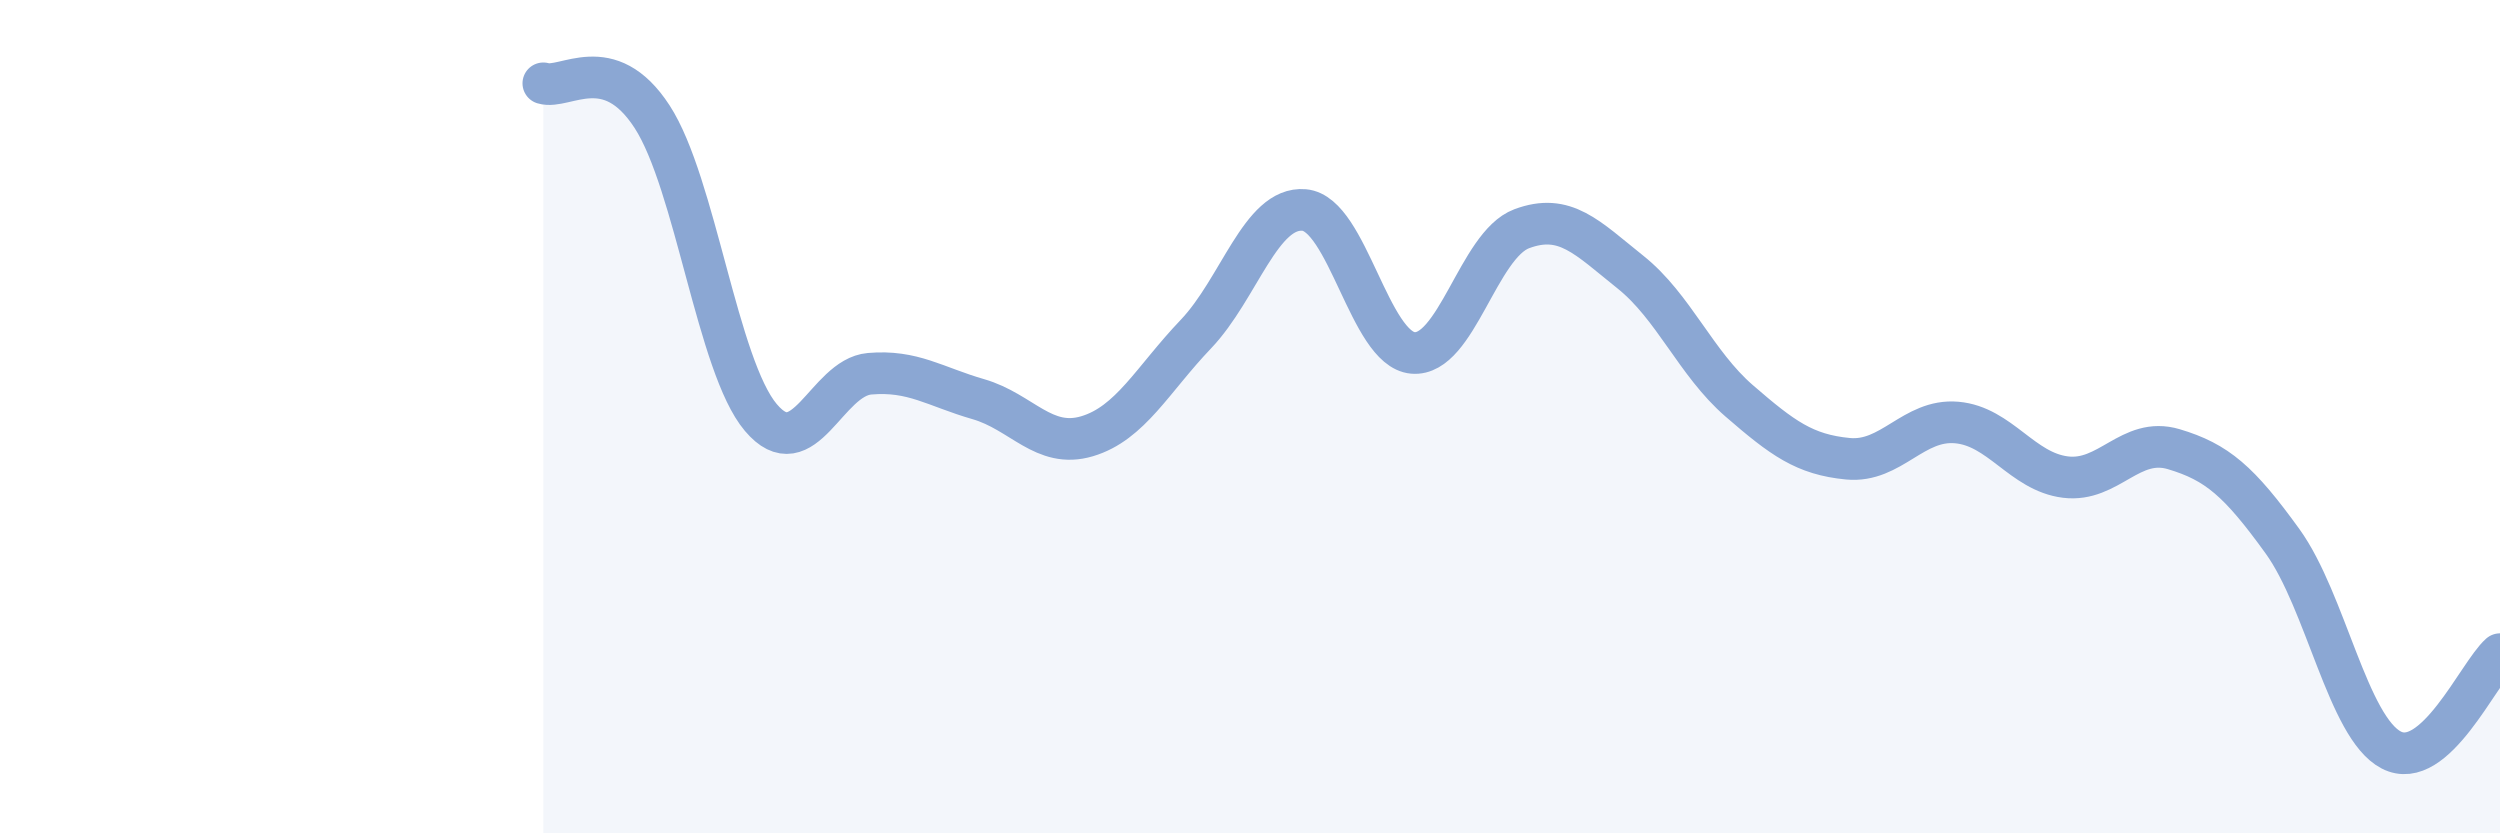
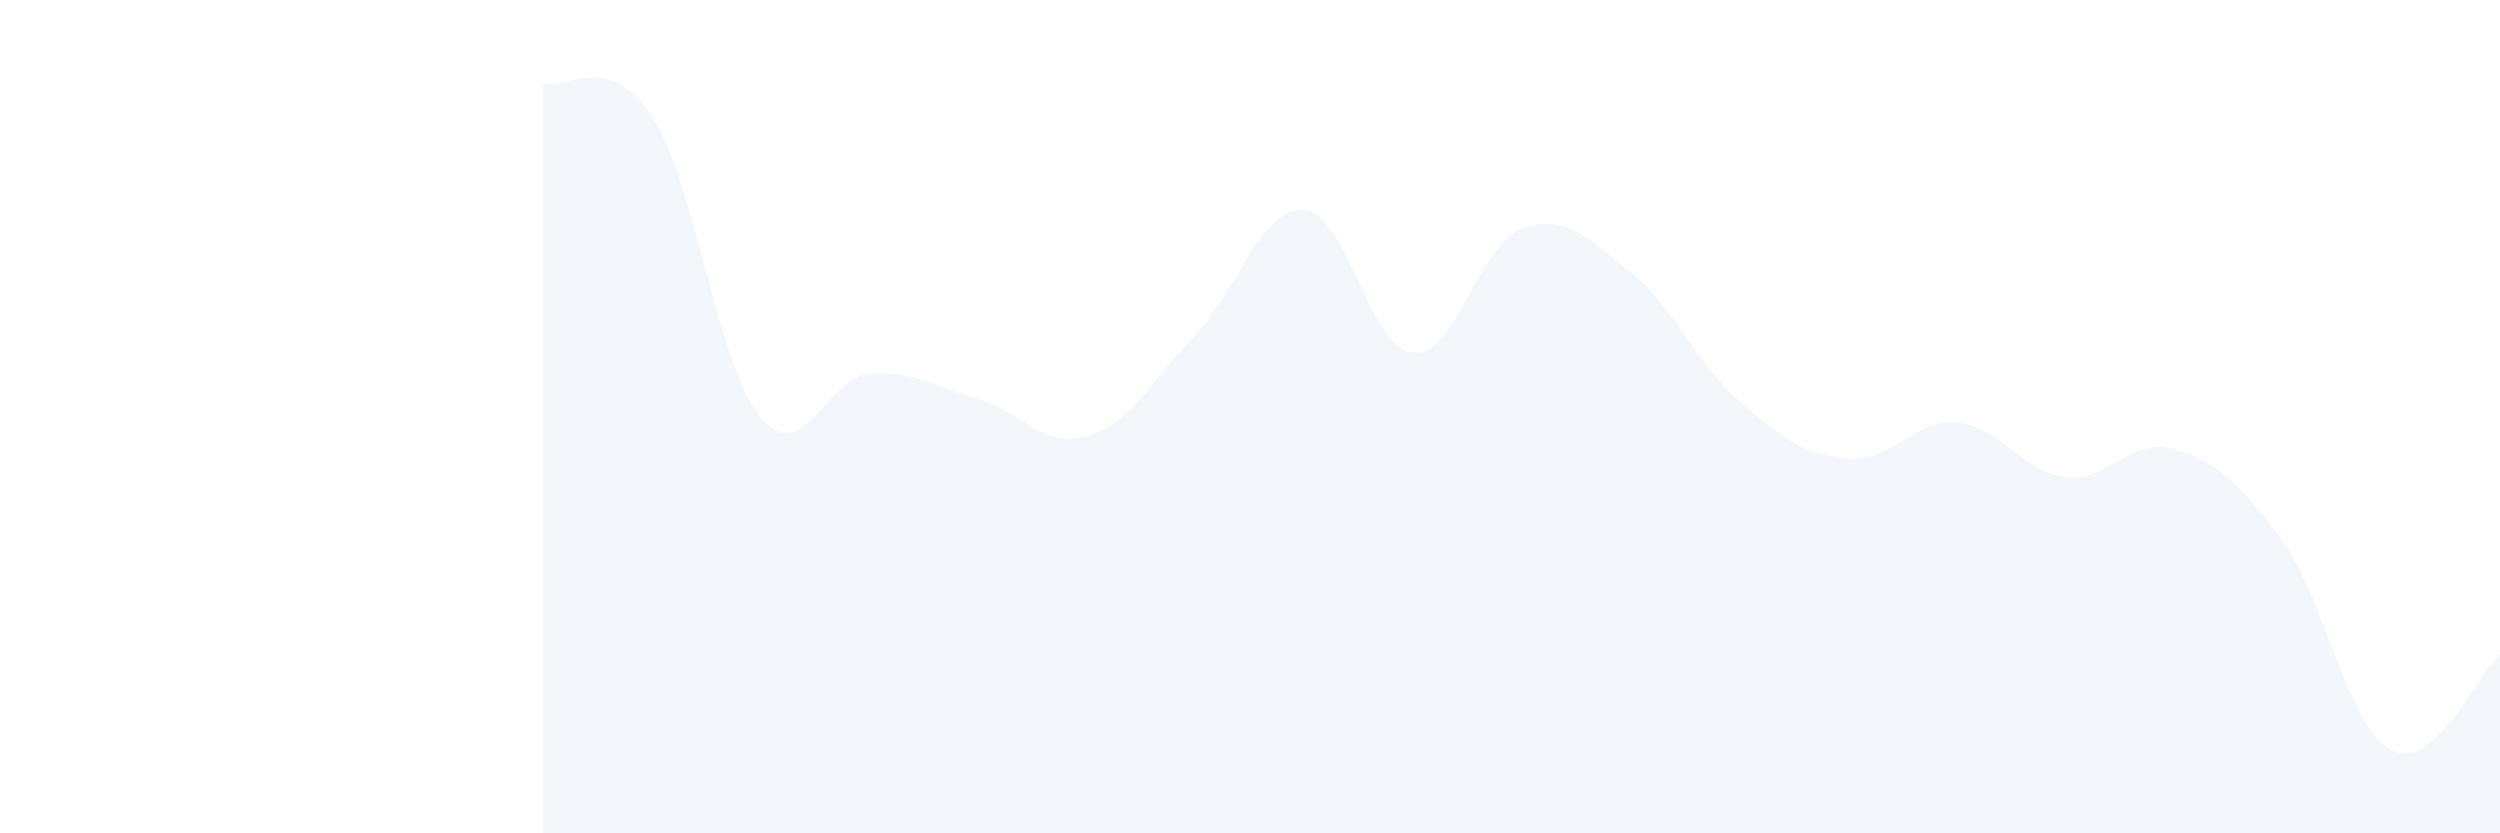
<svg xmlns="http://www.w3.org/2000/svg" width="60" height="20" viewBox="0 0 60 20">
  <path d="M 13.04,2 C 13.56,2.16 14.61,1.2 15.65,2.8 C 16.69,4.4 17.22,8.79 18.26,10.02 C 19.3,11.25 19.83,9.06 20.87,8.97 C 21.91,8.88 22.44,9.28 23.48,9.58 C 24.52,9.88 25.05,10.78 26.09,10.47 C 27.13,10.16 27.66,9.11 28.7,8.02 C 29.74,6.93 30.26,4.95 31.3,5.04 C 32.34,5.13 32.87,8.38 33.91,8.47 C 34.95,8.56 35.48,5.88 36.52,5.49 C 37.56,5.1 38.09,5.7 39.13,6.53 C 40.17,7.36 40.7,8.72 41.74,9.62 C 42.78,10.52 43.31,10.91 44.35,11.01 C 45.39,11.11 45.92,10.05 46.96,10.14 C 48,10.23 48.53,11.32 49.57,11.45 C 50.61,11.58 51.13,10.47 52.17,10.78 C 53.21,11.09 53.74,11.55 54.78,12.99 C 55.82,14.43 56.35,17.46 57.39,18 C 58.43,18.54 59.48,16.16 60,15.7L60 20L13.04 20Z" fill="#8ba7d3" opacity="0.1" stroke-linecap="round" stroke-linejoin="round" />
-   <path d="M 13.04,2 C 13.56,2.16 14.61,1.2 15.65,2.8 C 16.69,4.4 17.22,8.79 18.26,10.02 C 19.3,11.25 19.83,9.06 20.87,8.97 C 21.91,8.88 22.44,9.28 23.48,9.58 C 24.52,9.88 25.05,10.78 26.09,10.47 C 27.13,10.16 27.66,9.11 28.7,8.02 C 29.74,6.93 30.26,4.95 31.3,5.04 C 32.34,5.13 32.87,8.38 33.91,8.47 C 34.95,8.56 35.48,5.88 36.52,5.49 C 37.56,5.1 38.09,5.7 39.13,6.53 C 40.17,7.36 40.7,8.72 41.74,9.62 C 42.78,10.52 43.31,10.91 44.35,11.01 C 45.39,11.11 45.92,10.05 46.96,10.14 C 48,10.23 48.53,11.32 49.57,11.45 C 50.61,11.58 51.13,10.47 52.17,10.78 C 53.21,11.09 53.74,11.55 54.78,12.99 C 55.82,14.43 56.35,17.46 57.39,18 C 58.43,18.54 59.48,16.16 60,15.7" stroke="#8ba7d3" stroke-width="1" fill="none" stroke-linecap="round" stroke-linejoin="round" />
</svg>